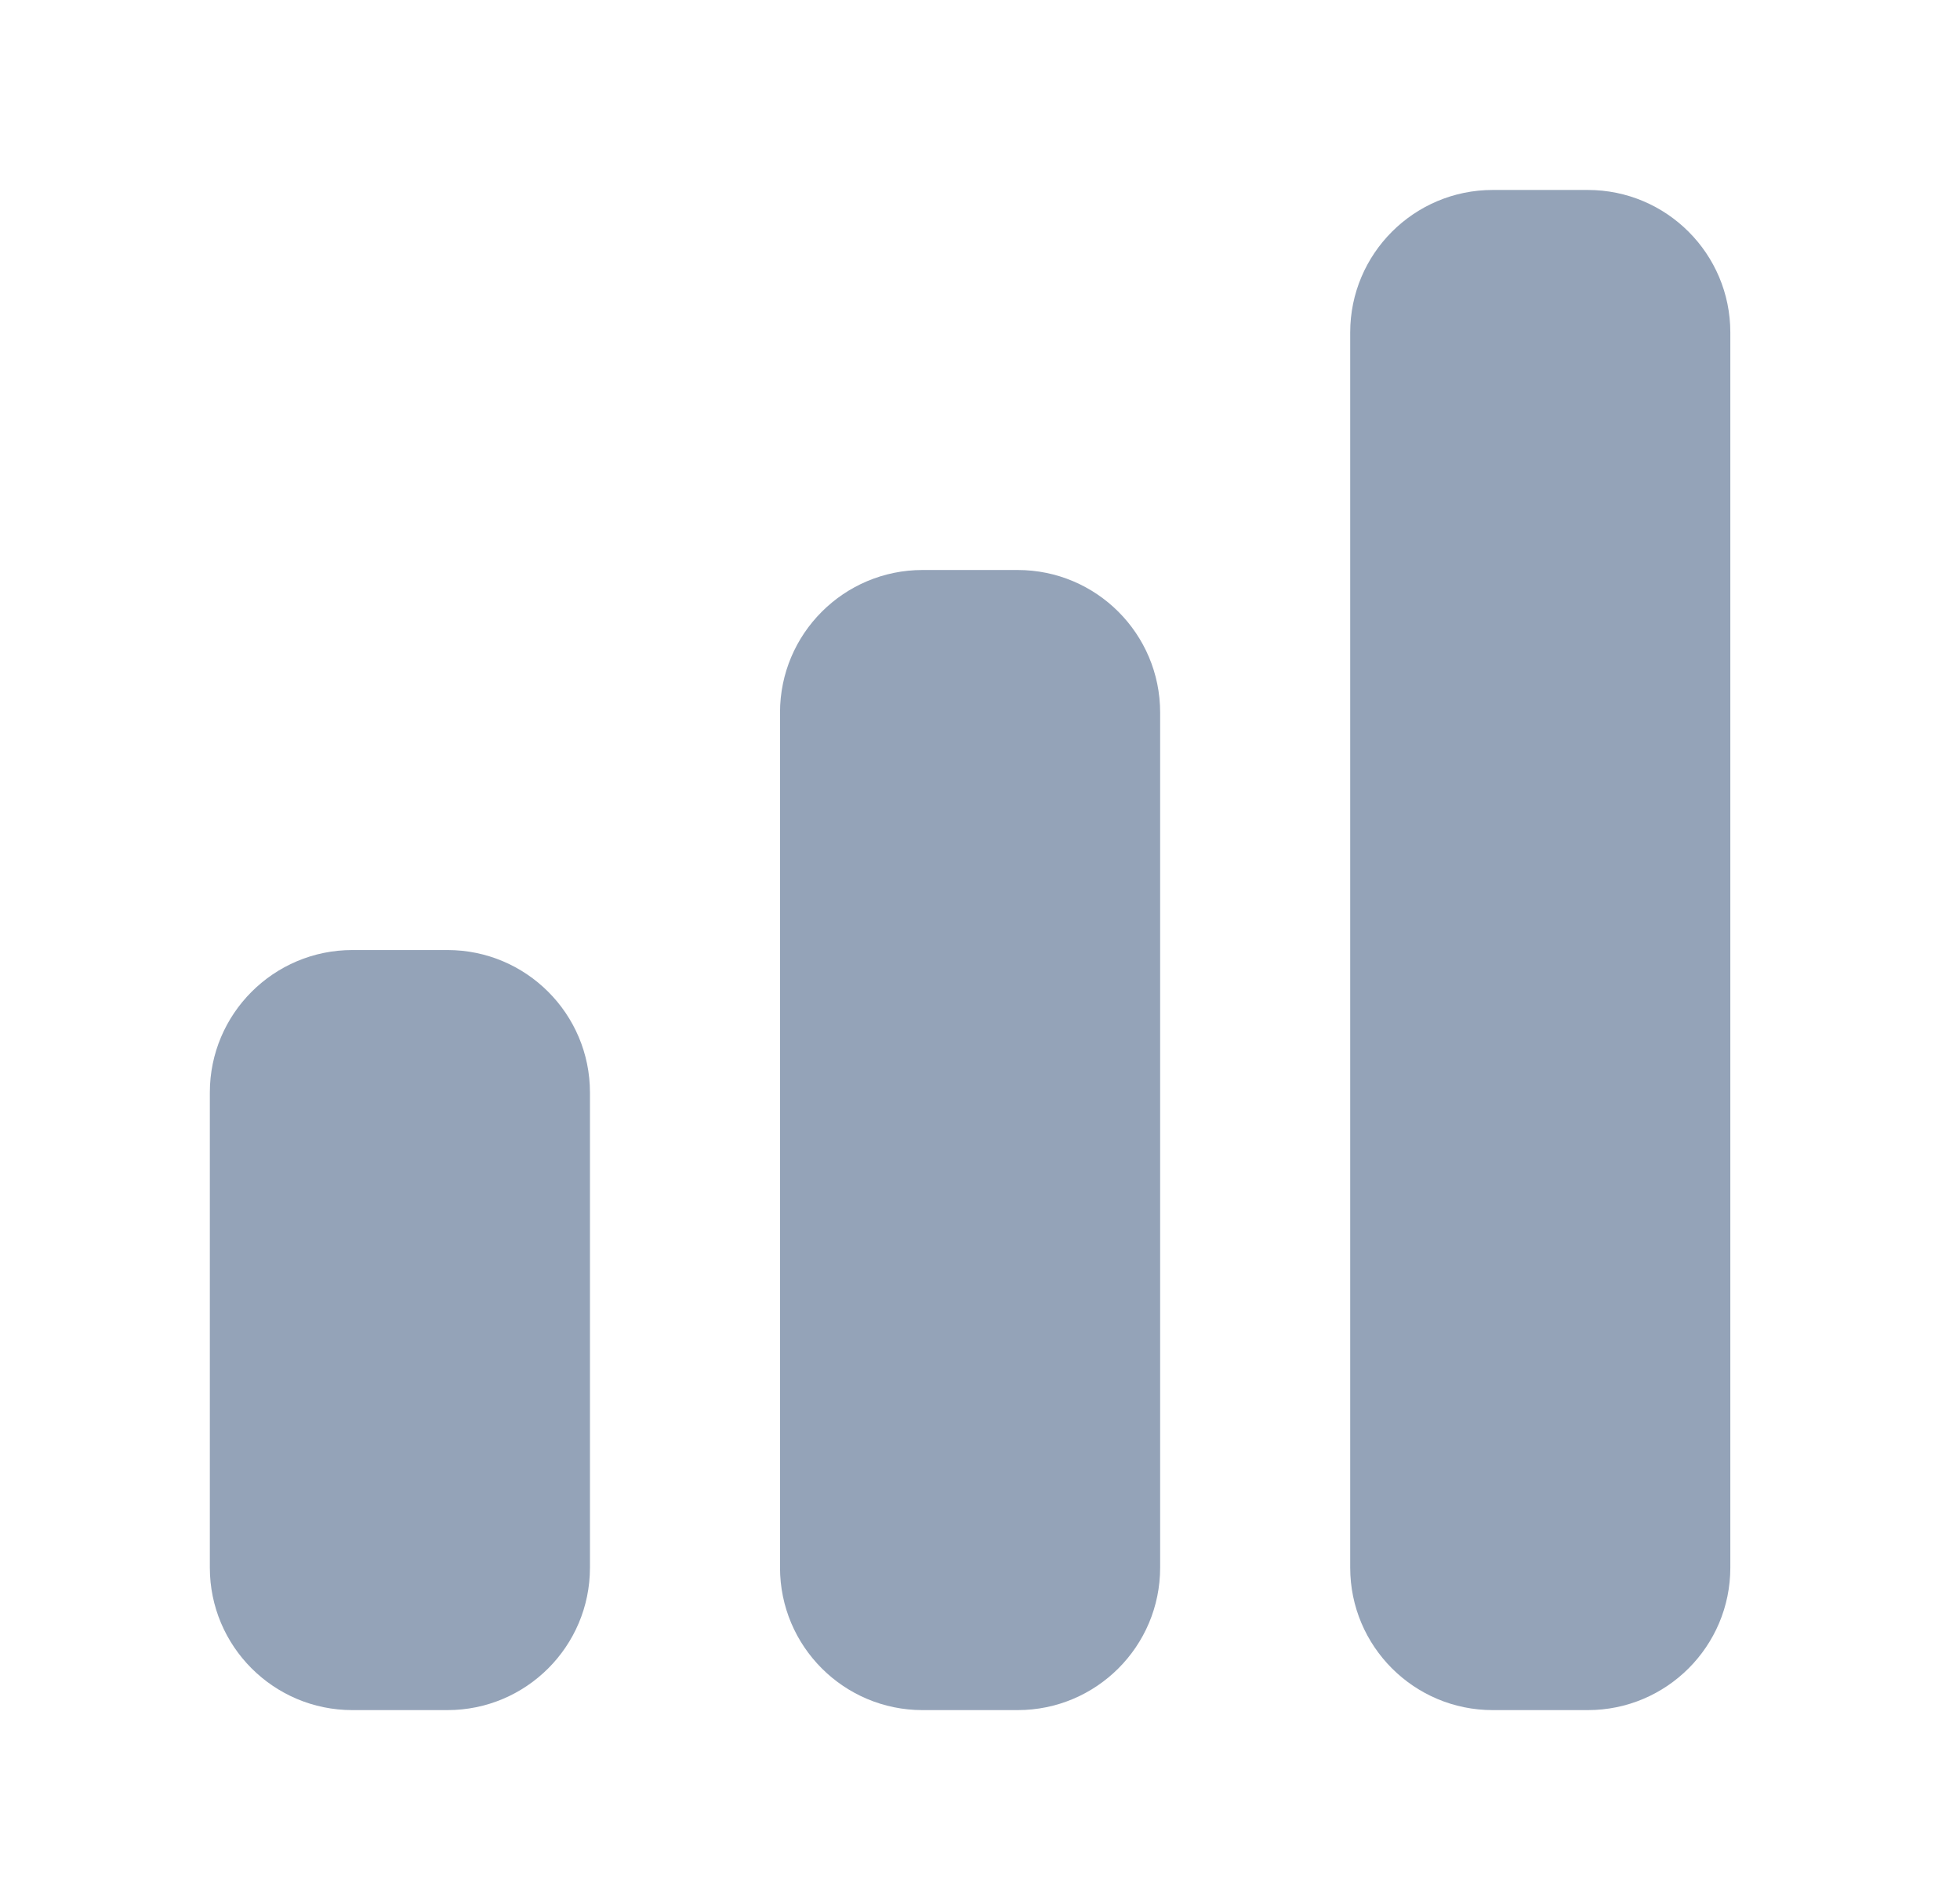
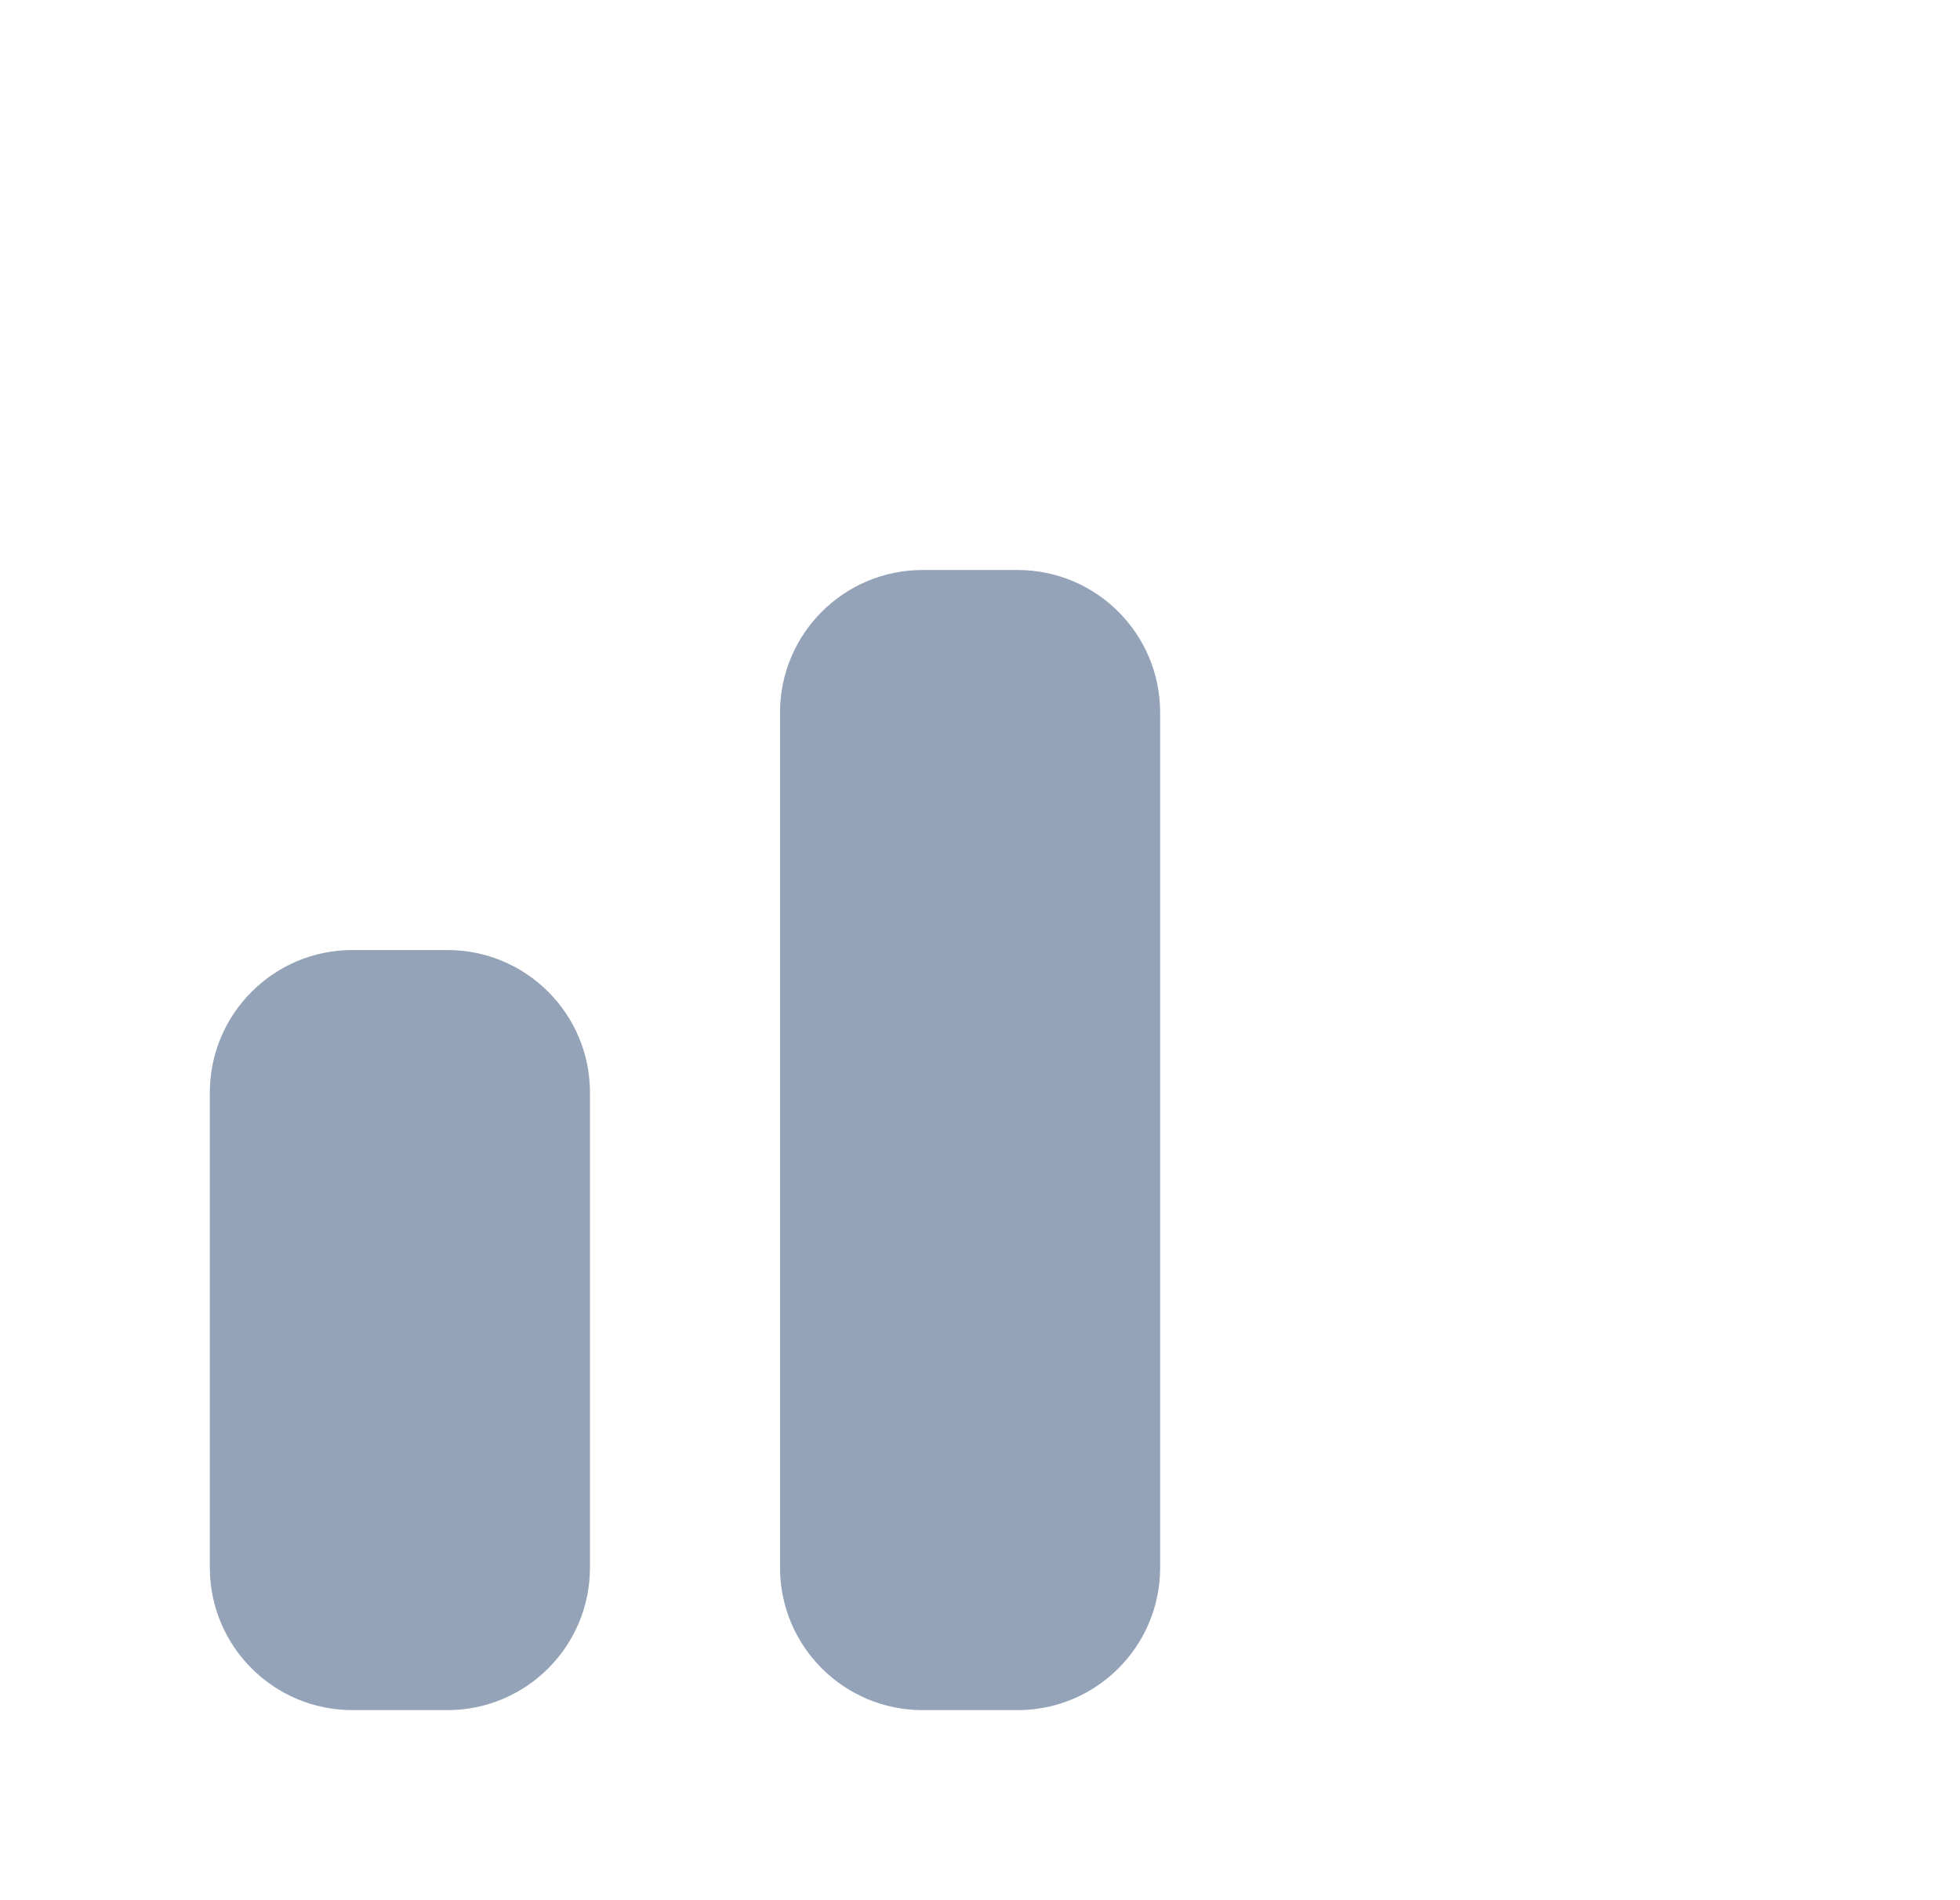
<svg xmlns="http://www.w3.org/2000/svg" width="33" height="32" viewBox="0 0 33 32" fill="none">
-   <path d="M25.133 3.199C23.808 3.199 22.733 4.274 22.733 5.599V26.399C22.733 27.725 23.808 28.799 25.133 28.799H26.733C28.059 28.799 29.133 27.725 29.133 26.399V5.599C29.133 4.274 28.059 3.199 26.733 3.199H25.133Z" fill="#94A3B8" />
  <path d="M15.533 9.599C14.208 9.599 13.133 10.674 13.133 11.999V26.399C13.133 27.725 14.208 28.799 15.533 28.799H17.133C18.459 28.799 19.533 27.725 19.533 26.399V11.999C19.533 10.674 18.459 9.599 17.133 9.599H15.533Z" fill="#94A3B8" />
  <path d="M5.933 15.999C4.608 15.999 3.533 17.074 3.533 18.399V26.399C3.533 27.725 4.608 28.799 5.933 28.799H7.533C8.859 28.799 9.933 27.725 9.933 26.399V18.399C9.933 17.074 8.859 15.999 7.533 15.999H5.933Z" fill="#94A3B8" />
</svg>